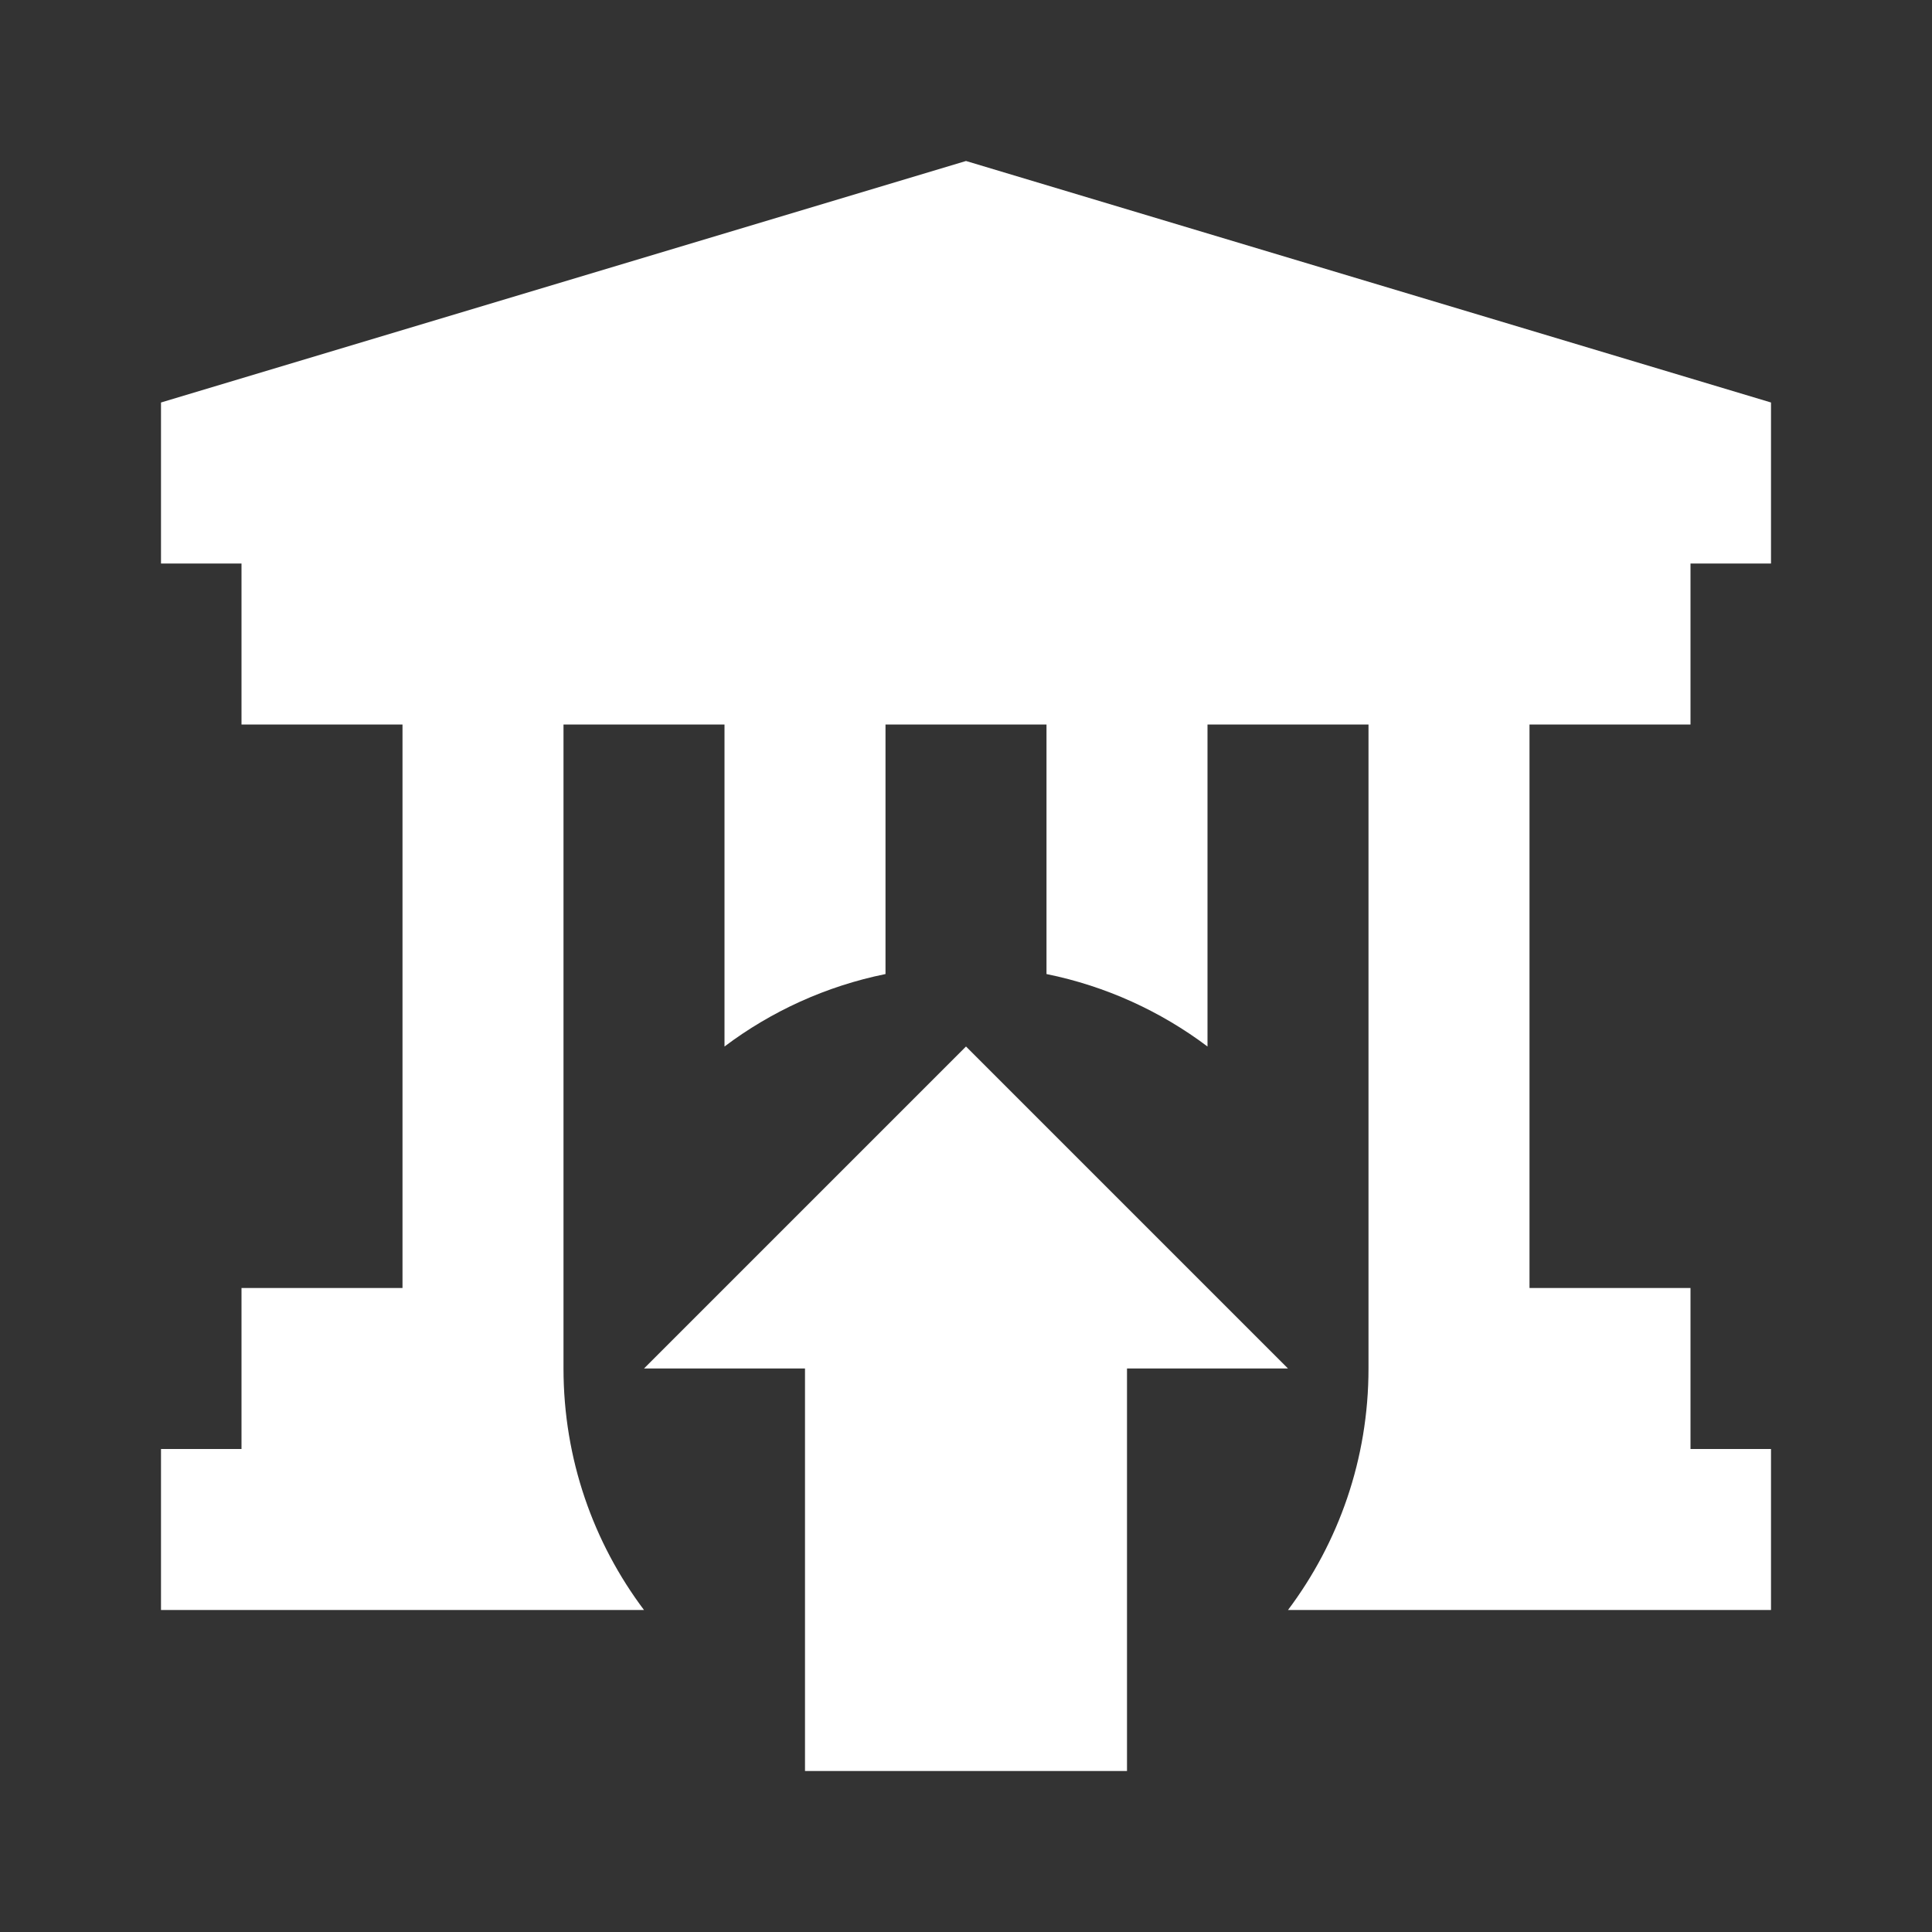
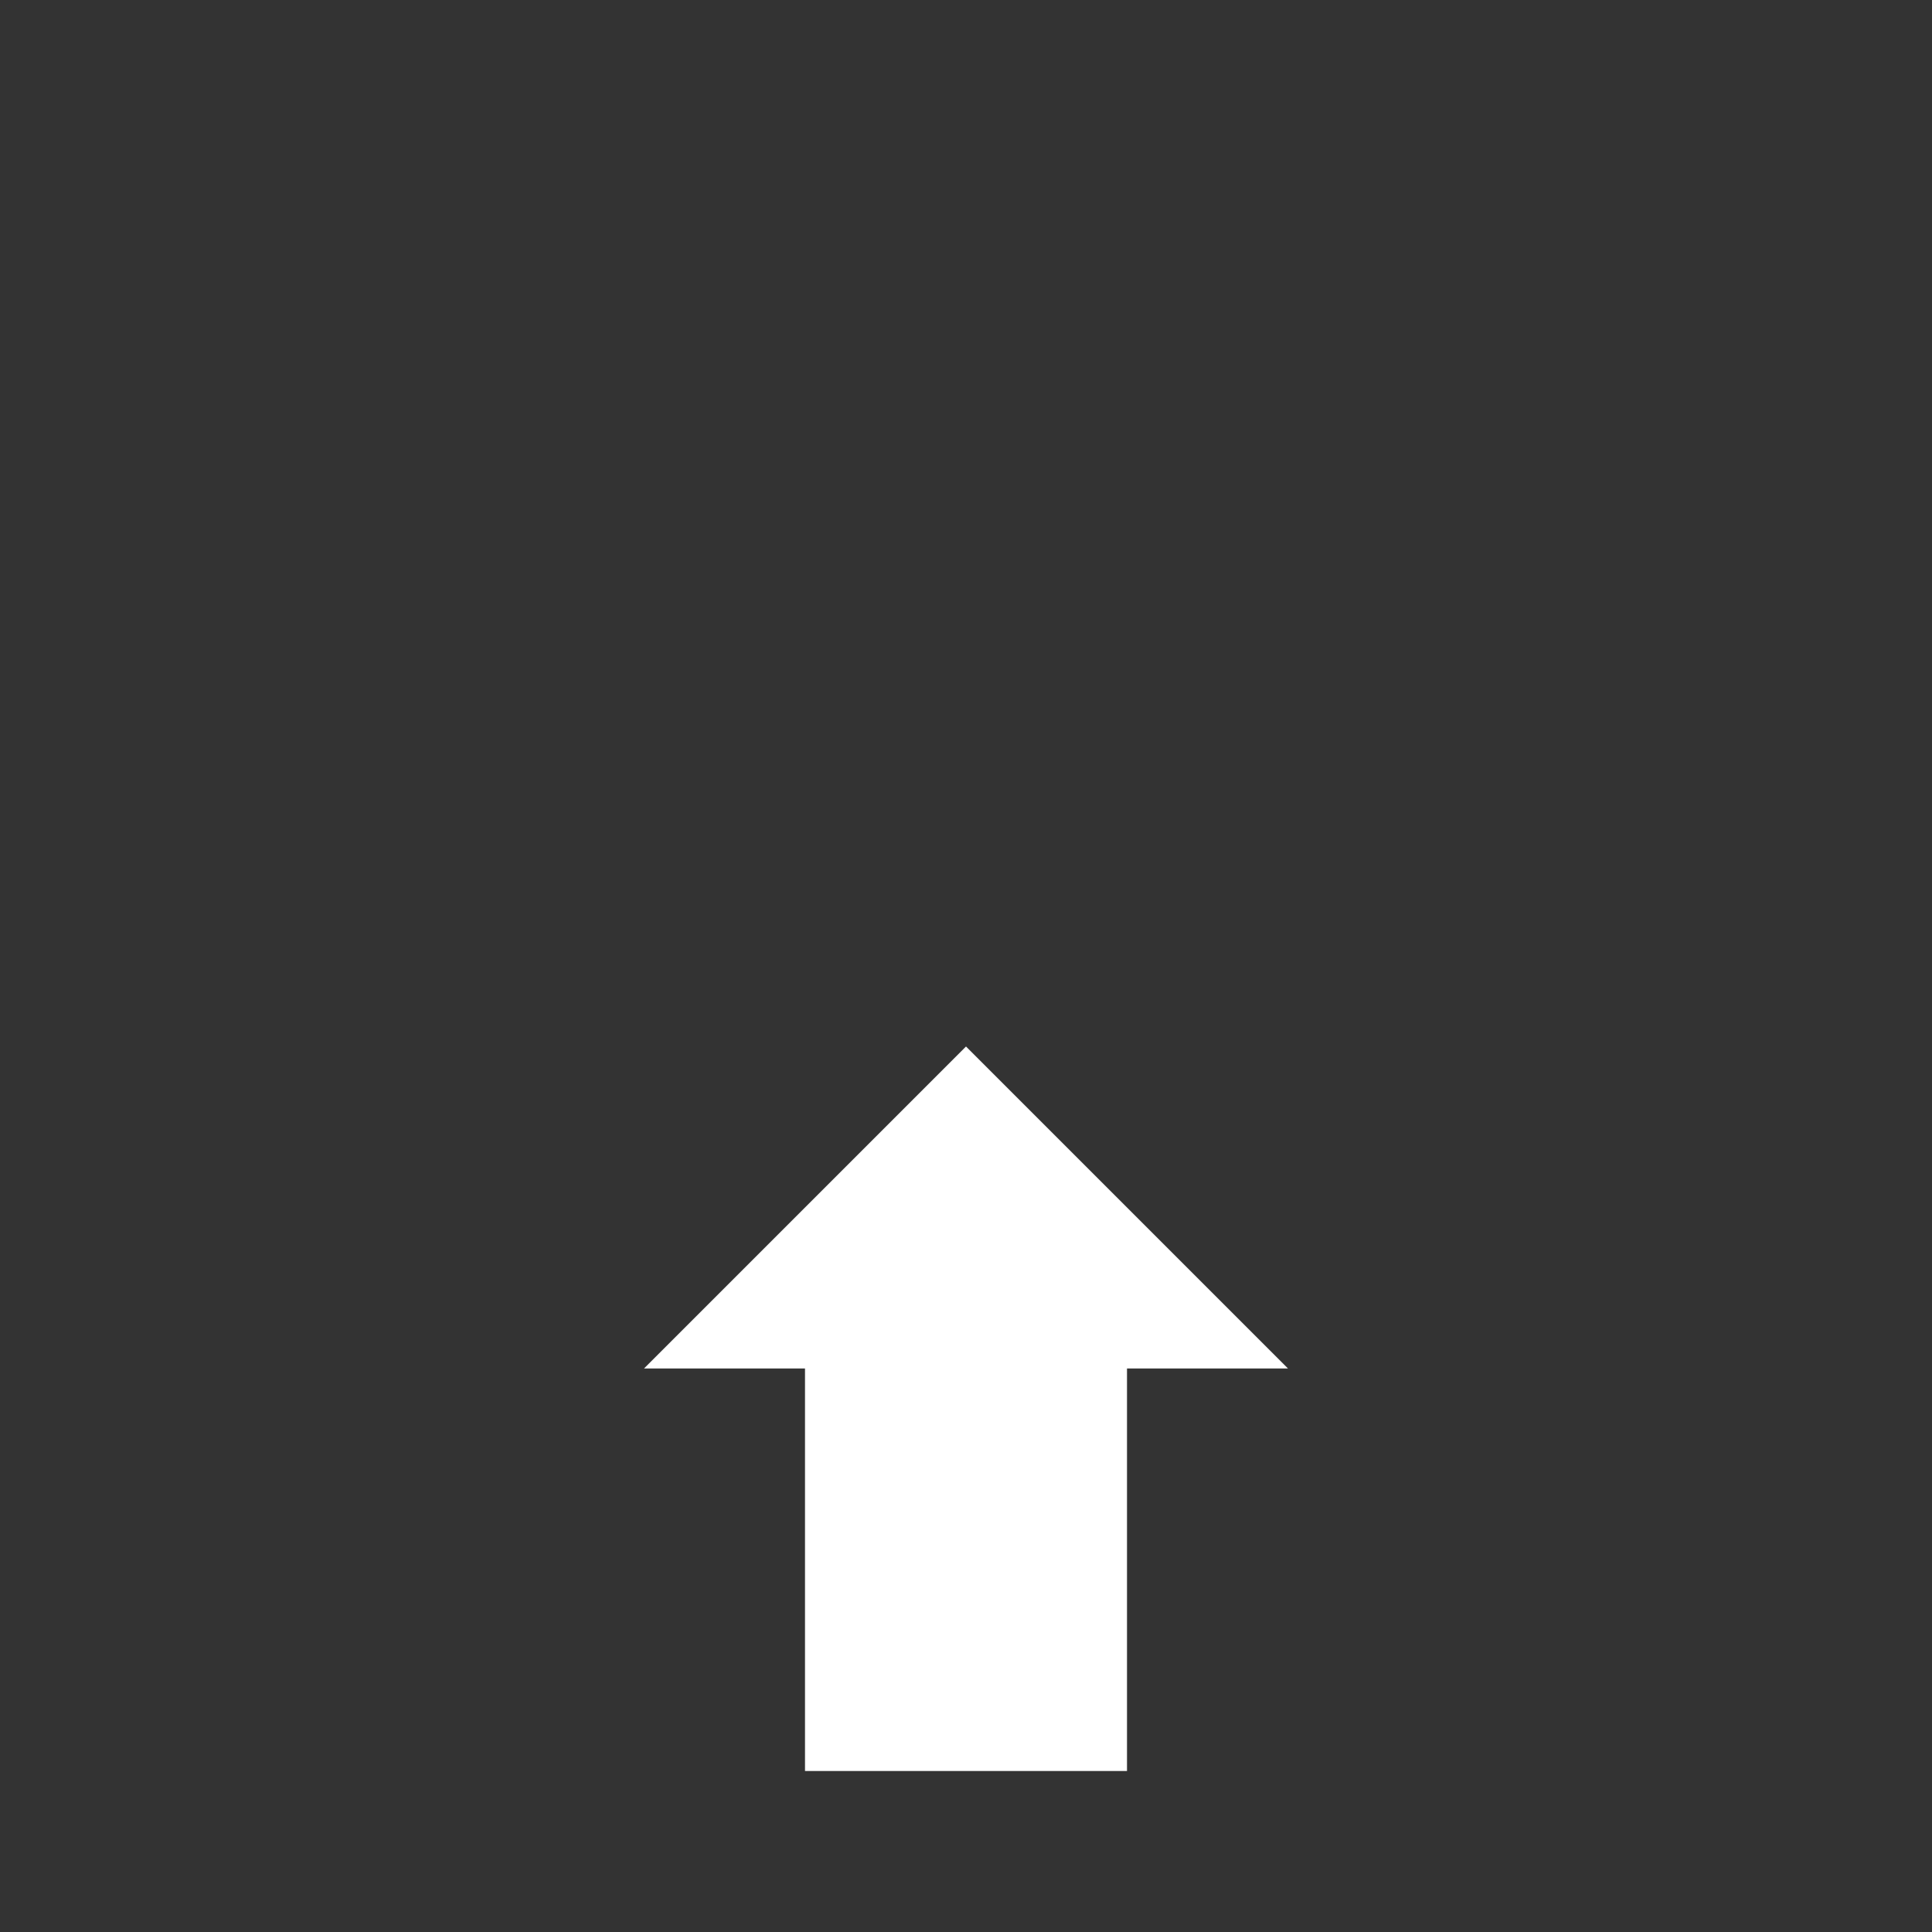
<svg xmlns="http://www.w3.org/2000/svg" width="24" height="24" viewBox="0 0 24 24" fill="none">
  <rect x="0" y="0" width="24" height="24" fill="#333333" stroke="none" />
-   <path d="M21 7H22V5L12 2L2 5V7L3 7V9H5V16H3V18H2V20H8C7.372 19.164 7 18.126 7 17C7 16.657 7 16 7 16L7 9H9L9 13C9.581 12.563 10.261 12.25 11 12.1V9H13V12.1C13.739 12.25 14.419 12.563 15 13V9H17V16C17 16 17 16.657 17 17C17 18.126 16.628 19.164 16 20H22V18H21V16H19V9H21V7Z" fill="white" />
  <path fill-rule="evenodd" clip-rule="evenodd" d="M14 17H16L12 13L8 17H10V22H14V17Z" fill="white" />
</svg>